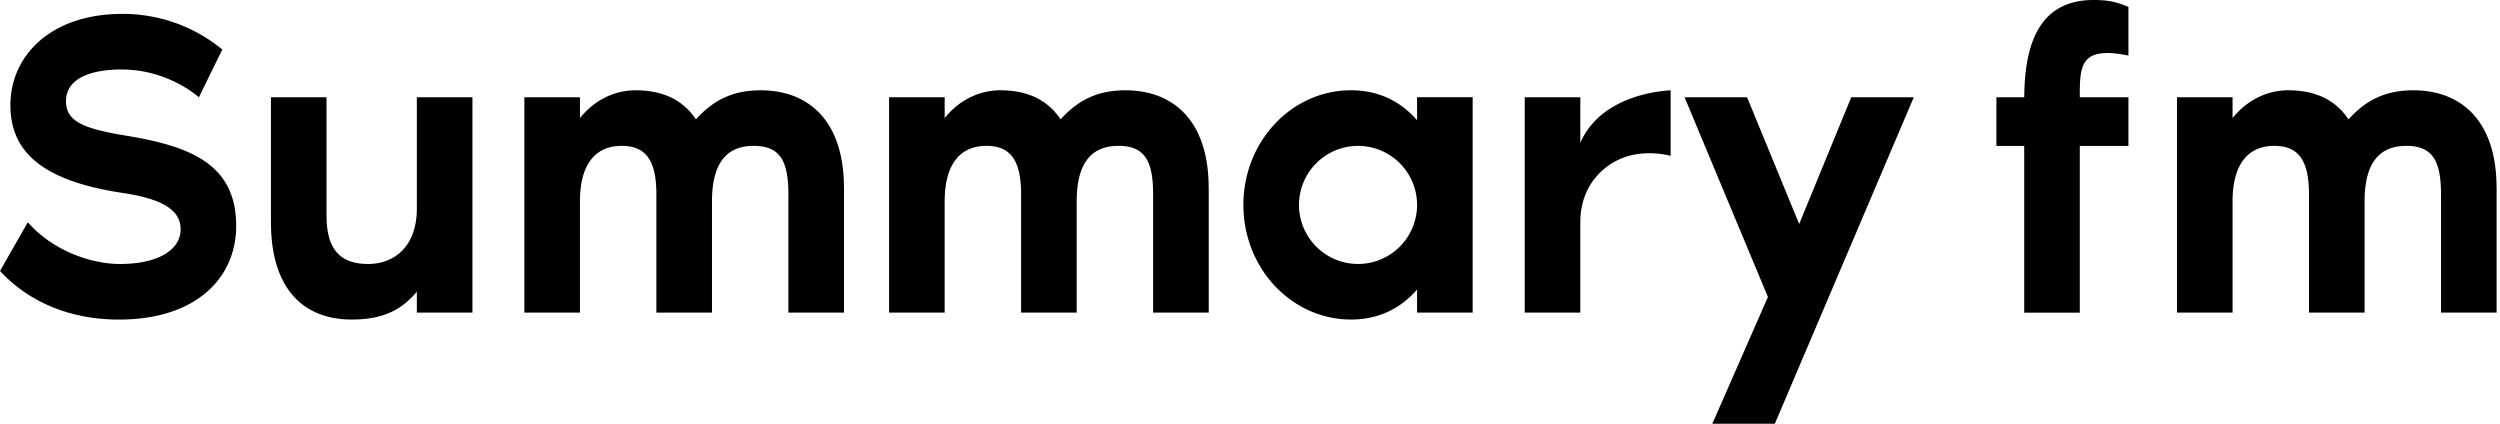
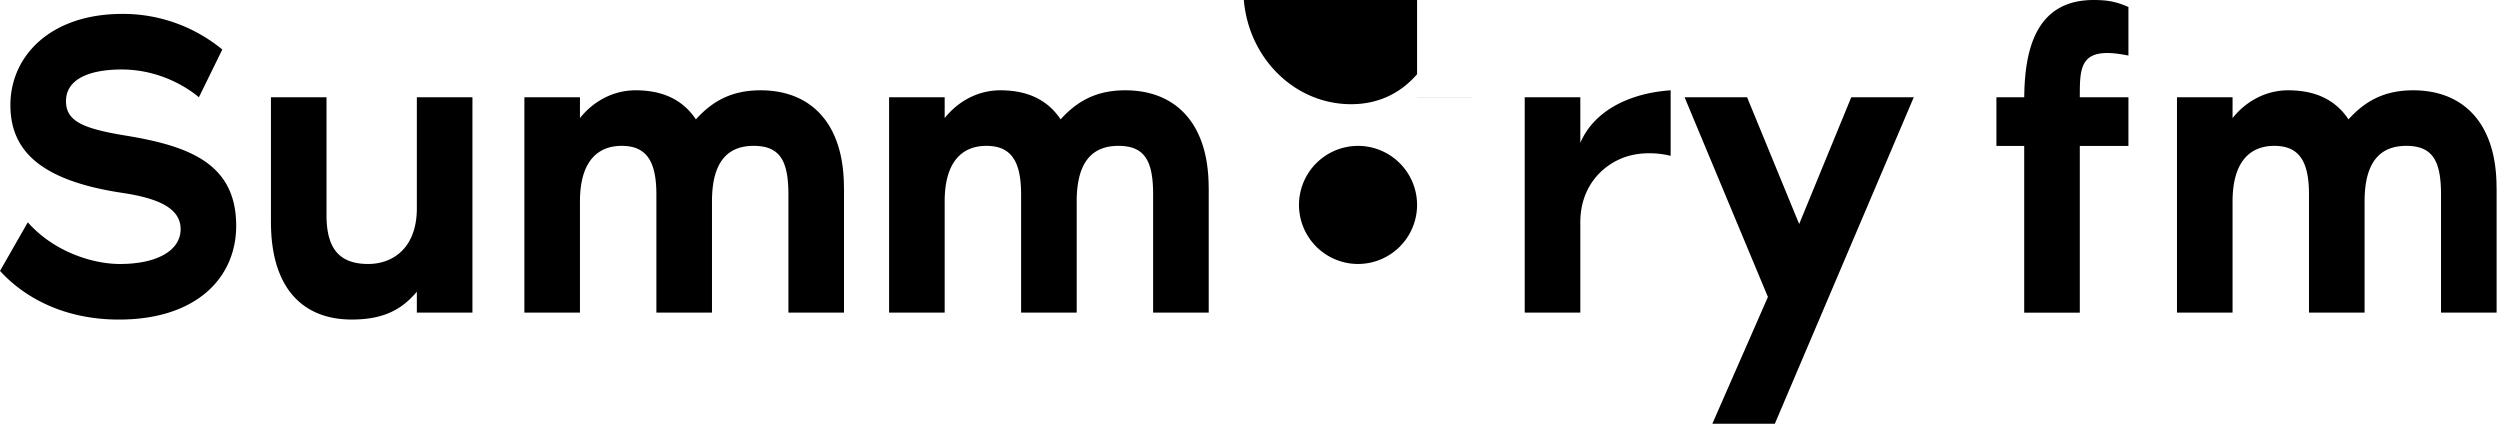
<svg xmlns="http://www.w3.org/2000/svg" width="236" height="40" fill="none">
-   <path fill="#000" d="M22.296 21.314c0 4.918-3.77 8.853-11.066 8.853-7.297 0-10.737-4.102-11.23-4.591l2.624-4.592c2.418 2.745 6.066 3.936 8.69 3.936 3.649 0 5.737-1.352 5.737-3.28 0-1.929-1.967-2.911-5.574-3.443C3.648 17.009.982 14.098.982 9.917c0-4.588 3.73-8.605 10.577-8.605 1.23 0 5.41.082 9.428 3.361l-2.213 4.51c-.613-.532-3.319-2.624-7.297-2.624-2.787 0-5.247.78-5.247 2.993 0 1.886 1.599 2.581 5.574 3.237 6.024.983 10.492 2.624 10.492 8.525ZM25.576 20.984V9.18h5.247v11.148c0 3.156 1.23 4.591 3.936 4.591 2.376 0 4.591-1.556 4.591-5.247V9.18h5.248v20.328H39.35V27.54c-1.393 1.638-3.074 2.624-6.148 2.624-4.673 0-7.623-3.032-7.623-9.18h-.003ZM79.674 17.704v11.804h-5.248V18.36c0-3.156-.78-4.591-3.28-4.591s-3.935 1.556-3.935 5.247v10.492h-5.248V18.36c0-3.156-.943-4.591-3.28-4.591-2.336 0-3.935 1.556-3.935 5.247v10.492h-5.247V9.18h5.247v1.968c1.27-1.6 3.156-2.624 5.248-2.624 2.58 0 4.467.901 5.697 2.745 1.518-1.68 3.32-2.745 6.106-2.745 4.673 0 7.868 3.032 7.868 9.18h.007ZM114.103 17.704v11.804h-5.248V18.36c0-3.156-.78-4.591-3.279-4.591-2.5 0-3.936 1.556-3.936 5.247v10.492h-5.248V18.36c0-3.156-.943-4.591-3.28-4.591-2.336 0-3.935 1.556-3.935 5.247v10.492H83.93V9.18h5.247v1.968c1.27-1.6 3.156-2.624 5.248-2.624 2.581 0 4.467.901 5.697 2.745 1.518-1.68 3.319-2.745 6.106-2.745 4.674 0 7.869 3.032 7.869 9.18h.006ZM139.019 9.18v20.328h-5.247v-2.174c-1.639 1.887-3.77 2.83-6.23 2.83-5.616 0-10.166-4.837-10.166-10.822 0-5.985 4.55-10.821 10.166-10.821 2.46 0 4.591.943 6.23 2.83V9.176h5.247v.003Zm-5.247 10.165a5.58 5.58 0 0 0-5.574-5.574 5.58 5.58 0 0 0-5.574 5.574 5.58 5.58 0 0 0 5.574 5.574 5.58 5.58 0 0 0 5.574-5.574ZM157.709 8.524v6.188c-1.312-.327-2.745-.327-3.936 0-2.212.613-4.591 2.663-4.591 6.272v8.524h-5.248V9.18h5.248v4.305c1.351-3.156 4.836-4.713 8.524-4.96h.003ZM180.661 9.18 167.545 40h-5.9l5.247-11.967-7.868-18.853h5.9l4.918 11.967L174.76 9.18h5.901ZM191.088 9.18C191.13 4.59 192.237 0 197.644 0c1.557 0 2.295.245 3.28.656v4.591c-4.591-.943-4.591.983-4.591 3.936h4.591v4.592h-4.591v15.74h-5.248v-15.74h-2.624V9.183h2.624l.003-.003ZM235.68 17.704v11.804h-5.248V18.36c0-3.156-.78-4.591-3.279-4.591-2.5 0-3.936 1.556-3.936 5.247v10.492h-5.248V18.36c0-3.156-.943-4.591-3.279-4.591-2.337 0-3.936 1.556-3.936 5.247v10.492h-5.247V9.18h5.247v1.968c1.27-1.6 3.156-2.624 5.248-2.624 2.581 0 4.467.901 5.697 2.745 1.518-1.68 3.319-2.745 6.106-2.745 4.674 0 7.869 3.032 7.869 9.18h.006Z" />
+   <path fill="#000" d="M22.296 21.314c0 4.918-3.77 8.853-11.066 8.853-7.297 0-10.737-4.102-11.23-4.591l2.624-4.592c2.418 2.745 6.066 3.936 8.69 3.936 3.649 0 5.737-1.352 5.737-3.28 0-1.929-1.967-2.911-5.574-3.443C3.648 17.009.982 14.098.982 9.917c0-4.588 3.73-8.605 10.577-8.605 1.23 0 5.41.082 9.428 3.361l-2.213 4.51c-.613-.532-3.319-2.624-7.297-2.624-2.787 0-5.247.78-5.247 2.993 0 1.886 1.599 2.581 5.574 3.237 6.024.983 10.492 2.624 10.492 8.525ZM25.576 20.984V9.18h5.247v11.148c0 3.156 1.23 4.591 3.936 4.591 2.376 0 4.591-1.556 4.591-5.247V9.18h5.248v20.328H39.35V27.54c-1.393 1.638-3.074 2.624-6.148 2.624-4.673 0-7.623-3.032-7.623-9.18h-.003ZM79.674 17.704v11.804h-5.248V18.36c0-3.156-.78-4.591-3.28-4.591s-3.935 1.556-3.935 5.247v10.492h-5.248V18.36c0-3.156-.943-4.591-3.28-4.591-2.336 0-3.935 1.556-3.935 5.247v10.492h-5.247V9.18h5.247v1.968c1.27-1.6 3.156-2.624 5.248-2.624 2.58 0 4.467.901 5.697 2.745 1.518-1.68 3.32-2.745 6.106-2.745 4.673 0 7.868 3.032 7.868 9.18h.007ZM114.103 17.704v11.804h-5.248V18.36c0-3.156-.78-4.591-3.279-4.591-2.5 0-3.936 1.556-3.936 5.247v10.492h-5.248V18.36c0-3.156-.943-4.591-3.28-4.591-2.336 0-3.935 1.556-3.935 5.247v10.492H83.93V9.18h5.247v1.968c1.27-1.6 3.156-2.624 5.248-2.624 2.581 0 4.467.901 5.697 2.745 1.518-1.68 3.319-2.745 6.106-2.745 4.674 0 7.869 3.032 7.869 9.18h.006ZM139.019 9.18h-5.247v-2.174c-1.639 1.887-3.77 2.83-6.23 2.83-5.616 0-10.166-4.837-10.166-10.822 0-5.985 4.55-10.821 10.166-10.821 2.46 0 4.591.943 6.23 2.83V9.176h5.247v.003Zm-5.247 10.165a5.58 5.58 0 0 0-5.574-5.574 5.58 5.58 0 0 0-5.574 5.574 5.58 5.58 0 0 0 5.574 5.574 5.58 5.58 0 0 0 5.574-5.574ZM157.709 8.524v6.188c-1.312-.327-2.745-.327-3.936 0-2.212.613-4.591 2.663-4.591 6.272v8.524h-5.248V9.18h5.248v4.305c1.351-3.156 4.836-4.713 8.524-4.96h.003ZM180.661 9.18 167.545 40h-5.9l5.247-11.967-7.868-18.853h5.9l4.918 11.967L174.76 9.18h5.901ZM191.088 9.18C191.13 4.59 192.237 0 197.644 0c1.557 0 2.295.245 3.28.656v4.591c-4.591-.943-4.591.983-4.591 3.936h4.591v4.592h-4.591v15.74h-5.248v-15.74h-2.624V9.183h2.624l.003-.003ZM235.68 17.704v11.804h-5.248V18.36c0-3.156-.78-4.591-3.279-4.591-2.5 0-3.936 1.556-3.936 5.247v10.492h-5.248V18.36c0-3.156-.943-4.591-3.279-4.591-2.337 0-3.936 1.556-3.936 5.247v10.492h-5.247V9.18h5.247v1.968c1.27-1.6 3.156-2.624 5.248-2.624 2.581 0 4.467.901 5.697 2.745 1.518-1.68 3.319-2.745 6.106-2.745 4.674 0 7.869 3.032 7.869 9.18h.006Z" />
</svg>